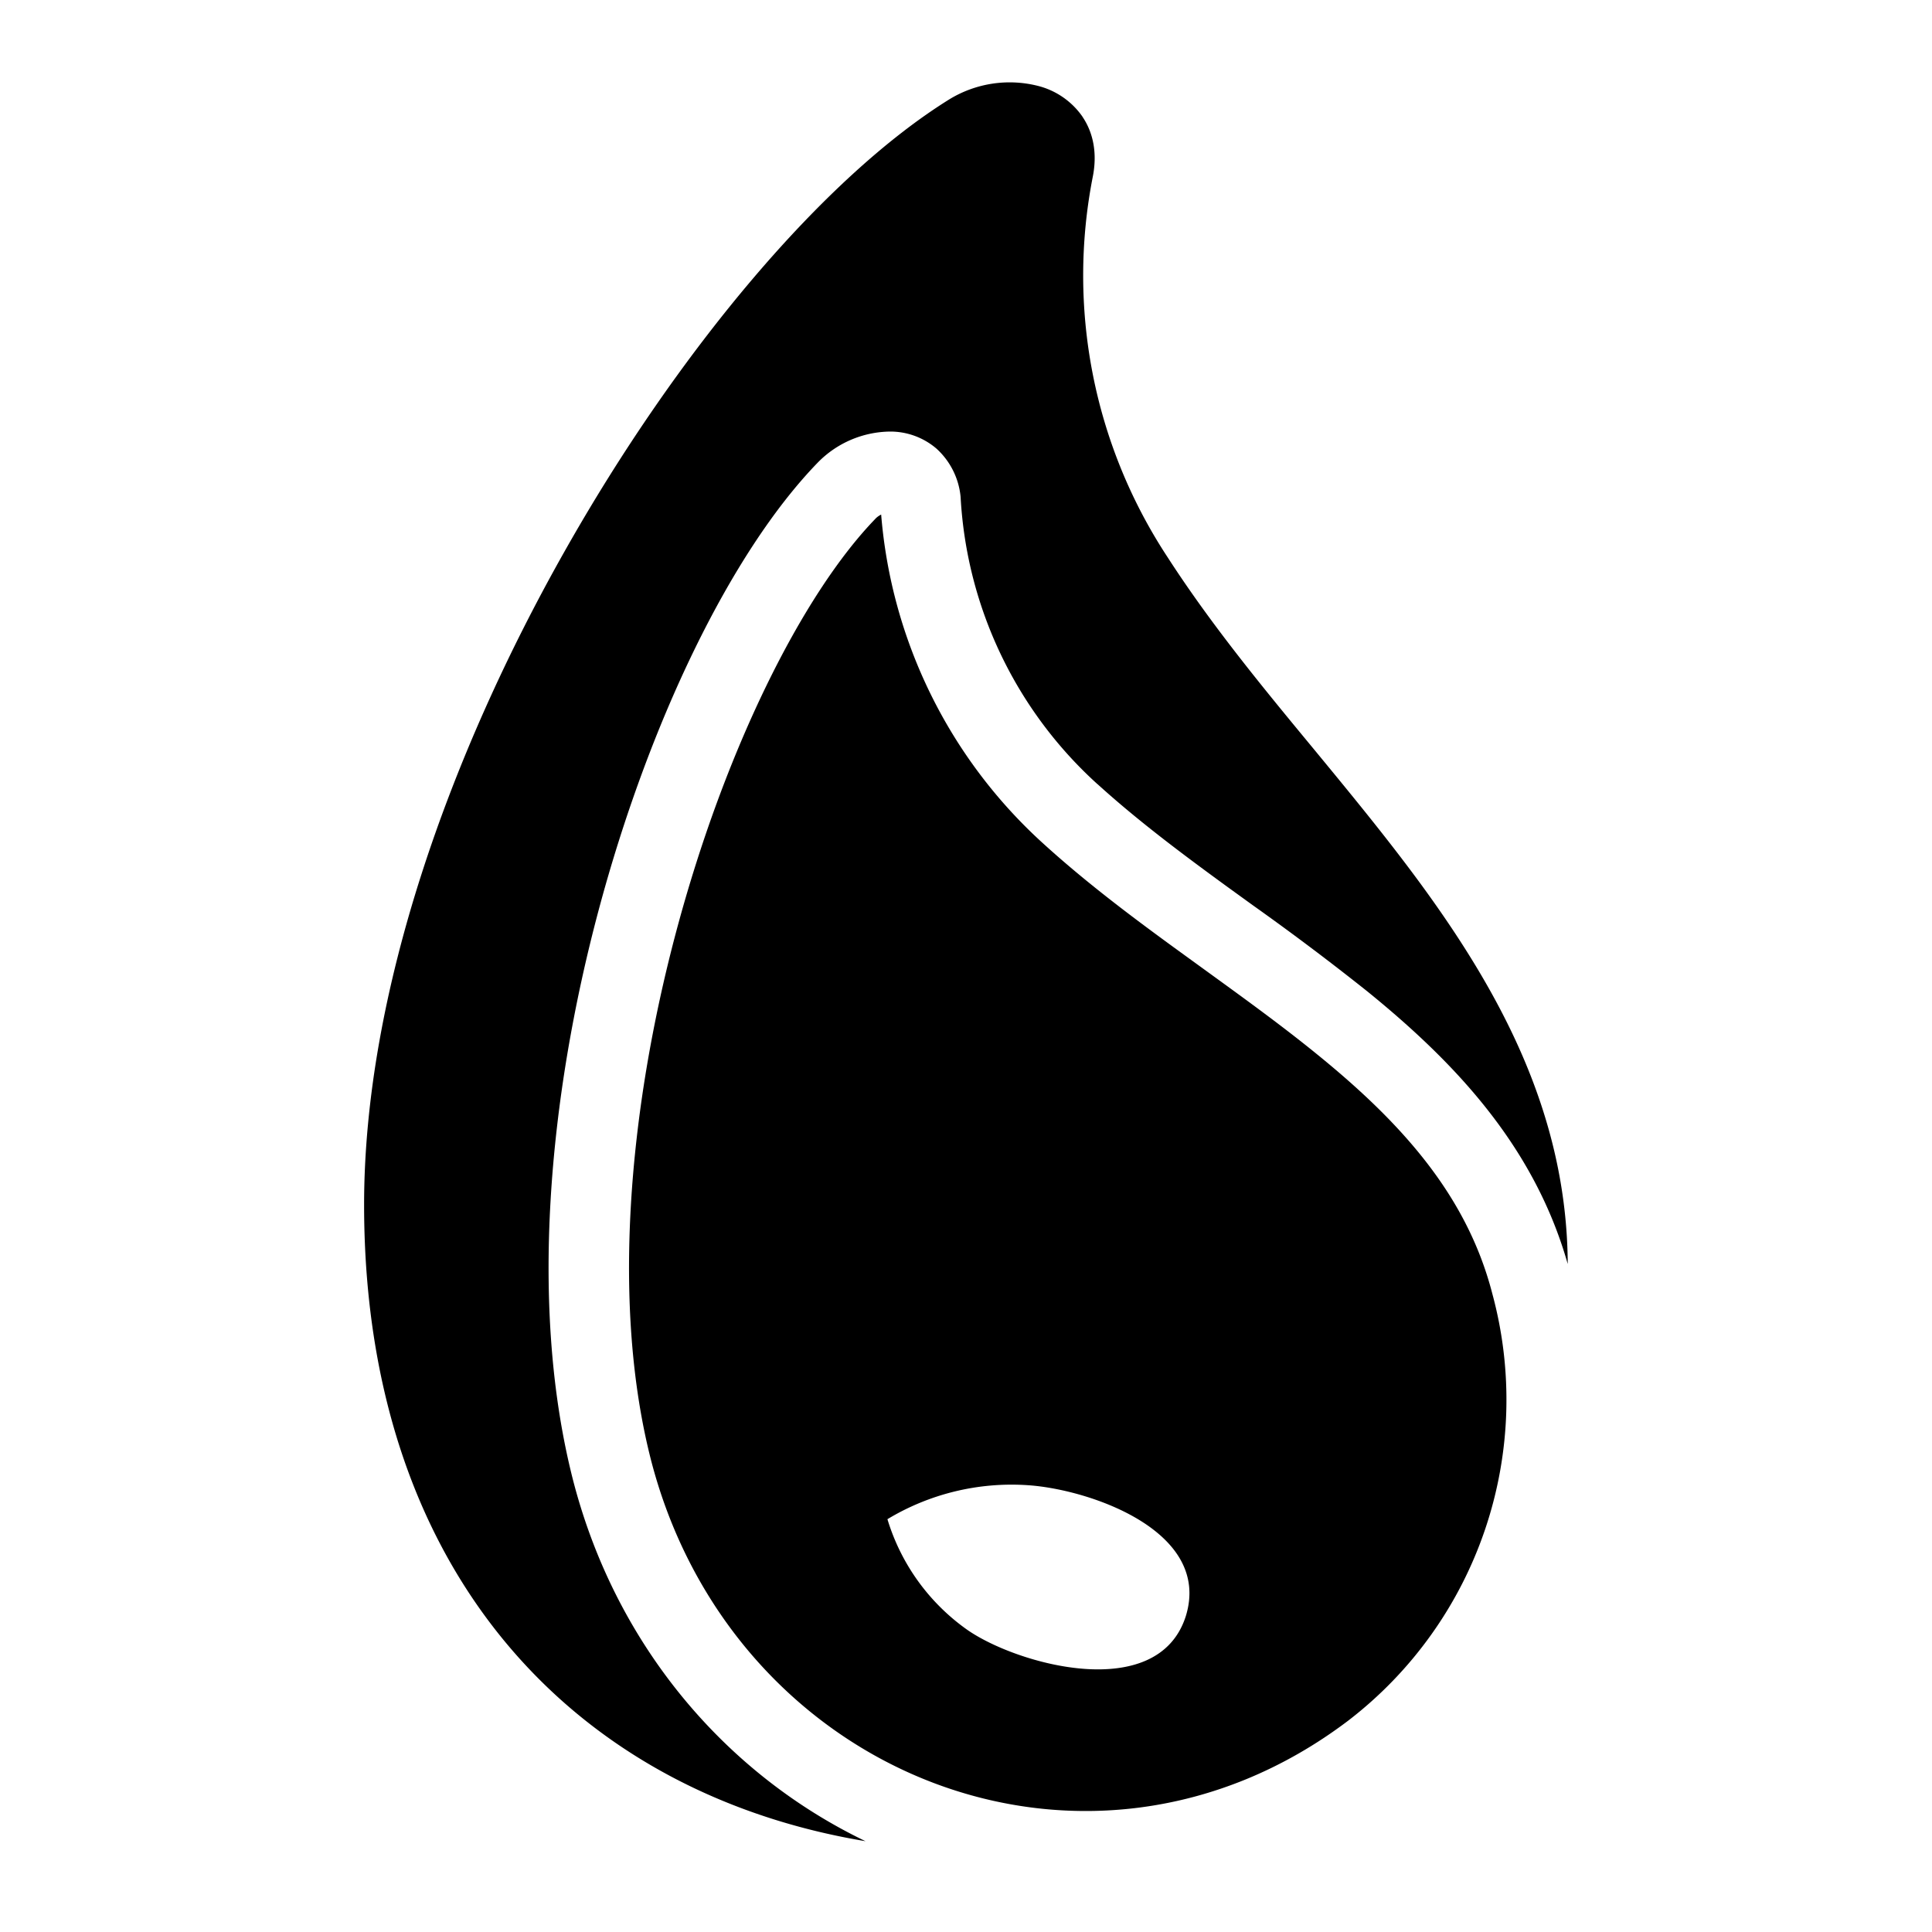
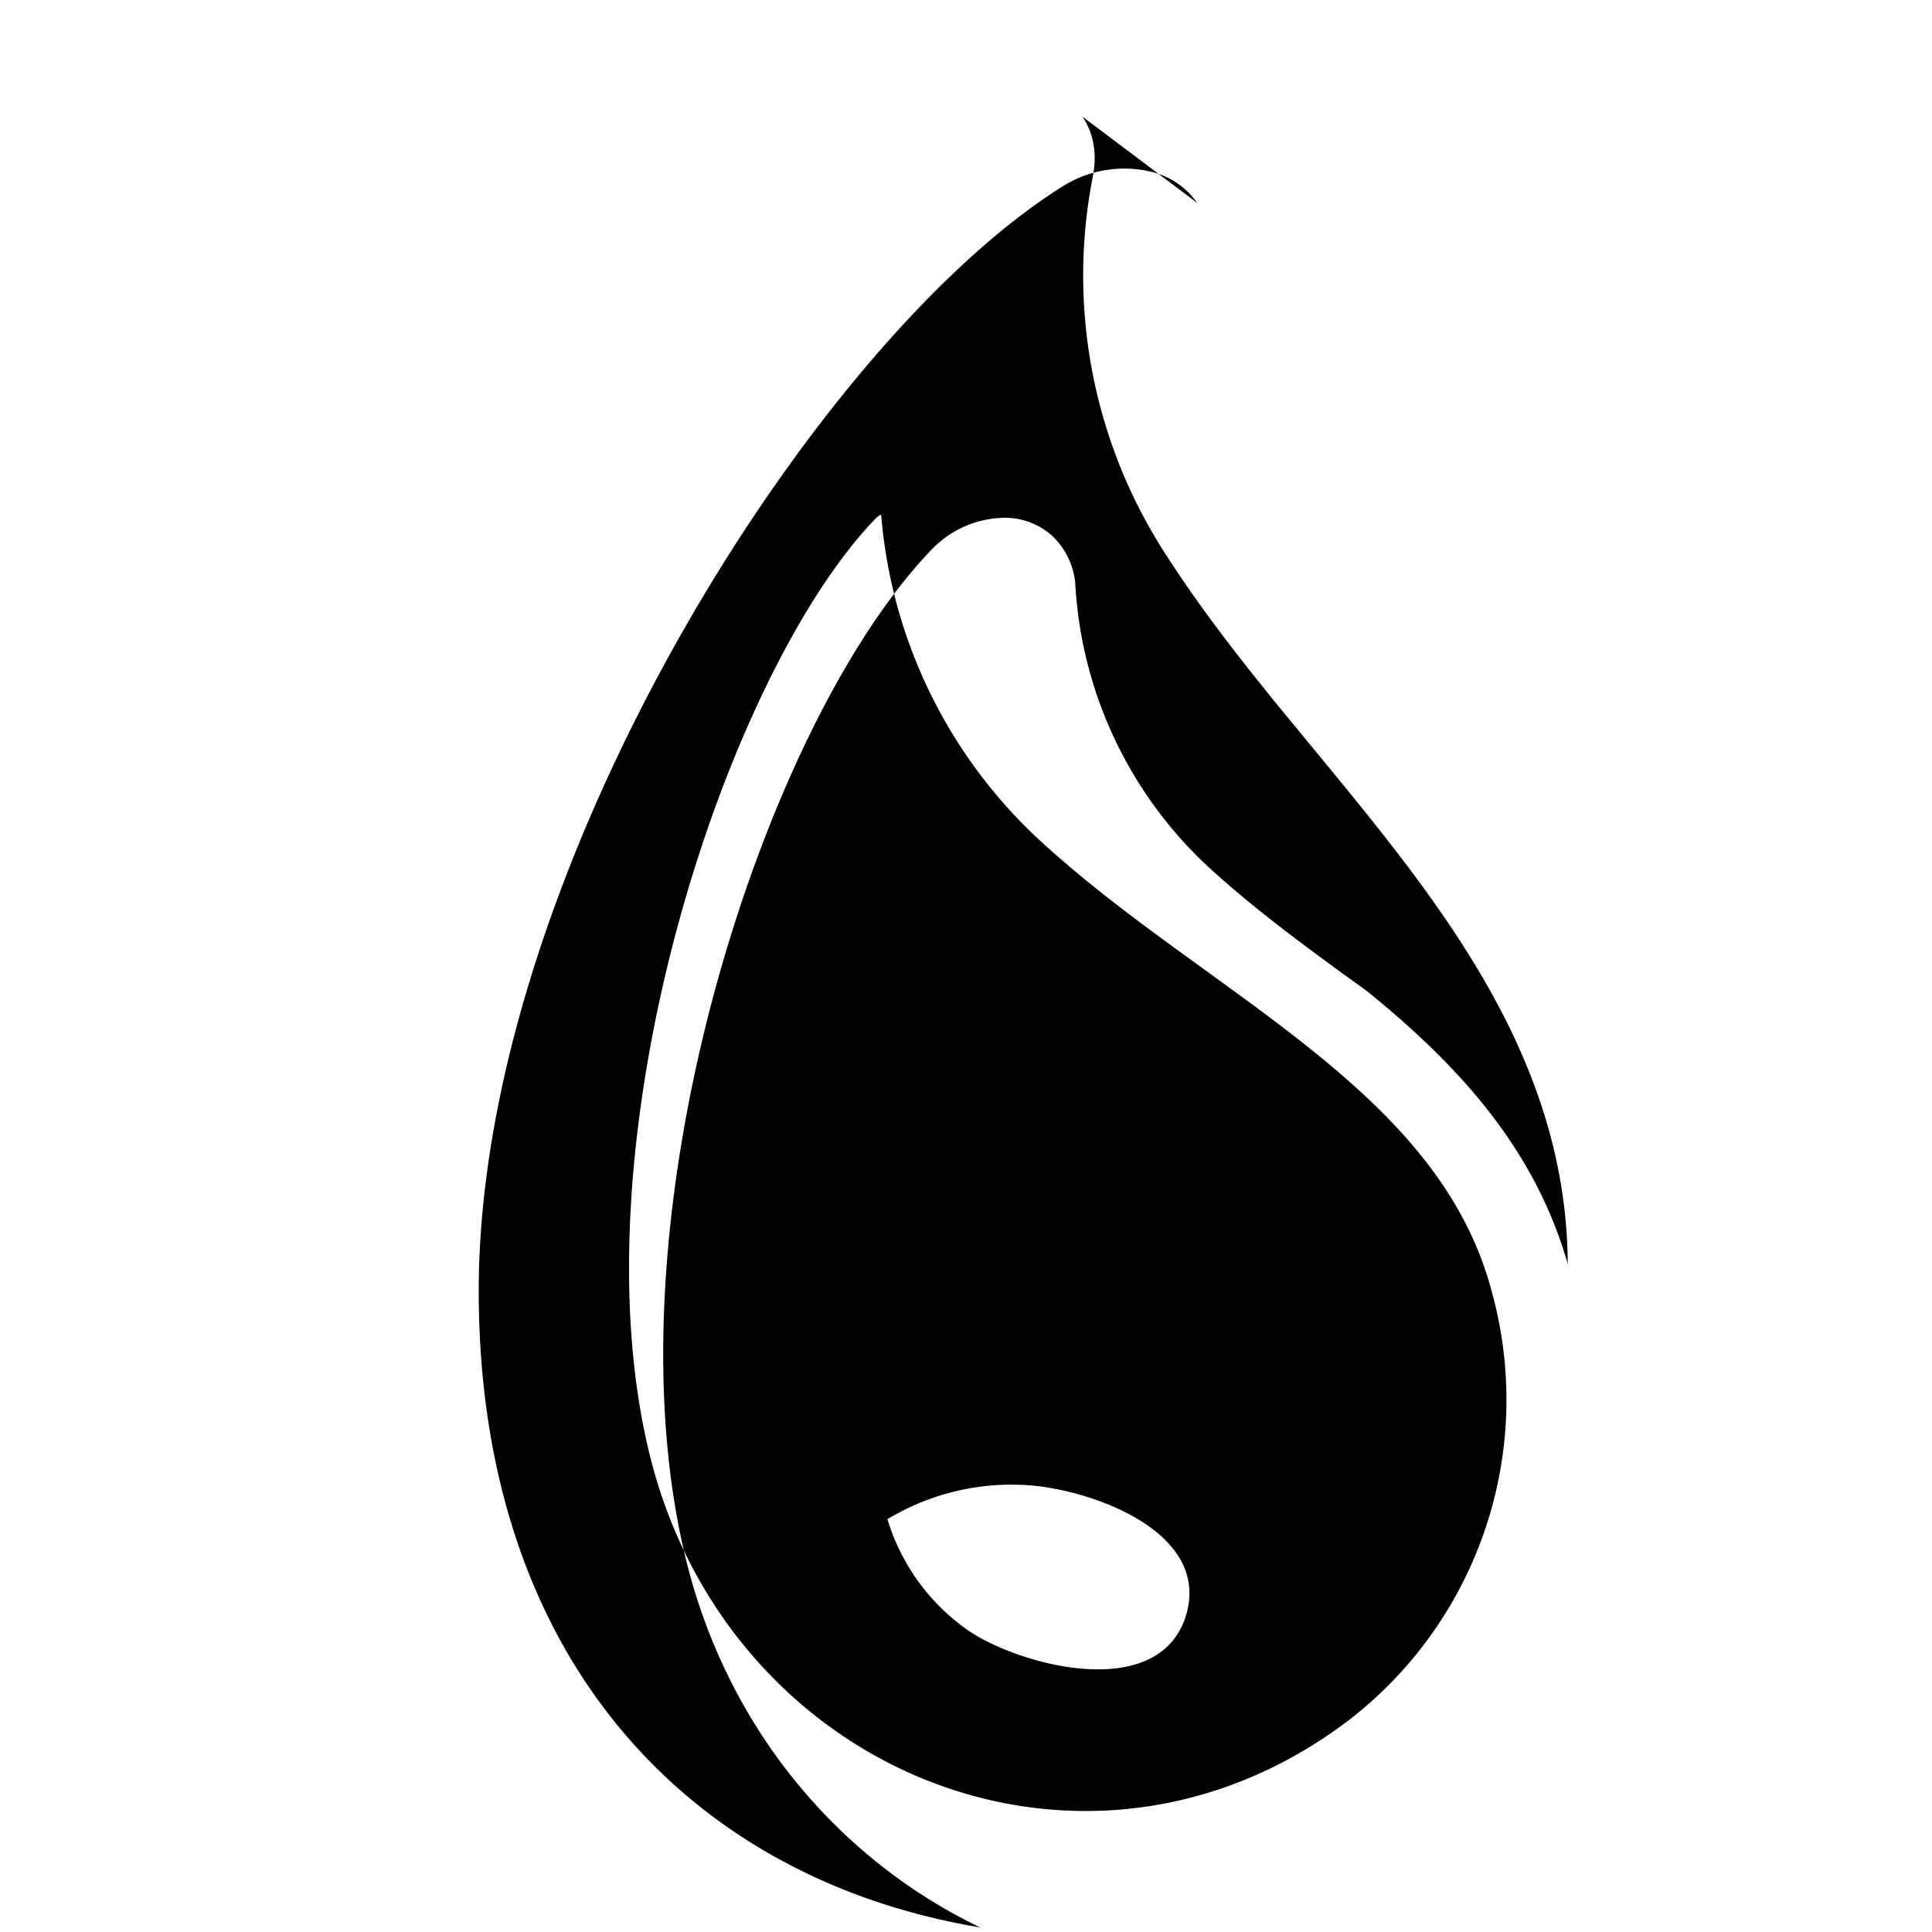
<svg xmlns="http://www.w3.org/2000/svg" fill="none" viewBox="0 0 24 24" id="Elixir-Logo--Streamline-Logos">
  <desc>
    Elixir Logo Streamline Icon: https://streamlinehq.com
  </desc>
-   <path fill="#000000" fill-rule="evenodd" d="M13.446 1.449c0.15 0.221 0.18 0.484 0.13 0.741a6.366 6.366 0 0 0 0.923 4.724l0.002 0.003c0.545 0.845 1.184 1.62 1.824 2.394 0.44 0.534 0.88 1.068 1.29 1.624 1.013 1.376 1.85 2.902 1.86 4.767 -0.417 -1.467 -1.404 -2.506 -2.49 -3.387a32.466 32.466 0 0 0 -1.424 -1.071l-0.297 -0.215c-0.577 -0.42 -1.131 -0.835 -1.63 -1.288l-0.001 0a5.192 5.192 0 0 1 -1.7 -3.568 0.927 0.927 0 0 0 -0.302 -0.602 0.881 0.881 0 0 0 -0.57 -0.21 1.275 1.275 0 0 0 -0.907 0.39c-1.083 1.12 -2.1 3.243 -2.718 5.557 -0.62 2.322 -0.867 4.945 -0.314 7.092 0.54 2.076 1.922 3.652 3.63 4.472 -1.528 -0.255 -2.897 -0.895 -3.964 -1.923 -1.426 -1.374 -2.265 -3.396 -2.265 -5.982 0 -2.644 1.072 -5.607 2.49 -8.117 1.412 -2.502 3.222 -4.65 4.785 -5.619a1.436 1.436 0 0 1 1.1 -0.163 0.96 0.96 0 0 1 0.548 0.38Zm-2.5 4.943a0.278 0.278 0 0 0 -0.07 0.05l-0.002 0.003c-0.913 0.944 -1.873 2.878 -2.472 5.12 -0.597 2.235 -0.806 4.668 -0.312 6.584 1.02 3.918 5.432 5.665 8.656 3.227a5.027 5.027 0 0 0 1.79 -5.313l-0.002 -0.008c-0.318 -1.213 -1.128 -2.111 -2.179 -2.963 -0.434 -0.353 -0.896 -0.687 -1.373 -1.033l-0.306 -0.222c-0.58 -0.421 -1.172 -0.863 -1.714 -1.356a6.191 6.191 0 0 1 -2.016 -4.09Zm1.068 13.853a2.607 2.607 0 0 1 -0.99 -1.373 2.986 2.986 0 0 1 1.749 -0.422c0.771 0.053 2.284 0.573 1.957 1.628 -0.349 1.087 -2.097 0.6 -2.716 0.167Z" clip-rule="evenodd" stroke-width="1" />
+   <path fill="#000000" fill-rule="evenodd" d="M13.446 1.449c0.15 0.221 0.18 0.484 0.13 0.741a6.366 6.366 0 0 0 0.923 4.724l0.002 0.003c0.545 0.845 1.184 1.62 1.824 2.394 0.44 0.534 0.88 1.068 1.29 1.624 1.013 1.376 1.85 2.902 1.86 4.767 -0.417 -1.467 -1.404 -2.506 -2.49 -3.387l-0.297 -0.215c-0.577 -0.42 -1.131 -0.835 -1.63 -1.288l-0.001 0a5.192 5.192 0 0 1 -1.7 -3.568 0.927 0.927 0 0 0 -0.302 -0.602 0.881 0.881 0 0 0 -0.57 -0.21 1.275 1.275 0 0 0 -0.907 0.39c-1.083 1.12 -2.1 3.243 -2.718 5.557 -0.62 2.322 -0.867 4.945 -0.314 7.092 0.54 2.076 1.922 3.652 3.63 4.472 -1.528 -0.255 -2.897 -0.895 -3.964 -1.923 -1.426 -1.374 -2.265 -3.396 -2.265 -5.982 0 -2.644 1.072 -5.607 2.49 -8.117 1.412 -2.502 3.222 -4.65 4.785 -5.619a1.436 1.436 0 0 1 1.1 -0.163 0.96 0.96 0 0 1 0.548 0.38Zm-2.5 4.943a0.278 0.278 0 0 0 -0.07 0.05l-0.002 0.003c-0.913 0.944 -1.873 2.878 -2.472 5.12 -0.597 2.235 -0.806 4.668 -0.312 6.584 1.02 3.918 5.432 5.665 8.656 3.227a5.027 5.027 0 0 0 1.79 -5.313l-0.002 -0.008c-0.318 -1.213 -1.128 -2.111 -2.179 -2.963 -0.434 -0.353 -0.896 -0.687 -1.373 -1.033l-0.306 -0.222c-0.58 -0.421 -1.172 -0.863 -1.714 -1.356a6.191 6.191 0 0 1 -2.016 -4.09Zm1.068 13.853a2.607 2.607 0 0 1 -0.99 -1.373 2.986 2.986 0 0 1 1.749 -0.422c0.771 0.053 2.284 0.573 1.957 1.628 -0.349 1.087 -2.097 0.6 -2.716 0.167Z" clip-rule="evenodd" stroke-width="1" />
</svg>